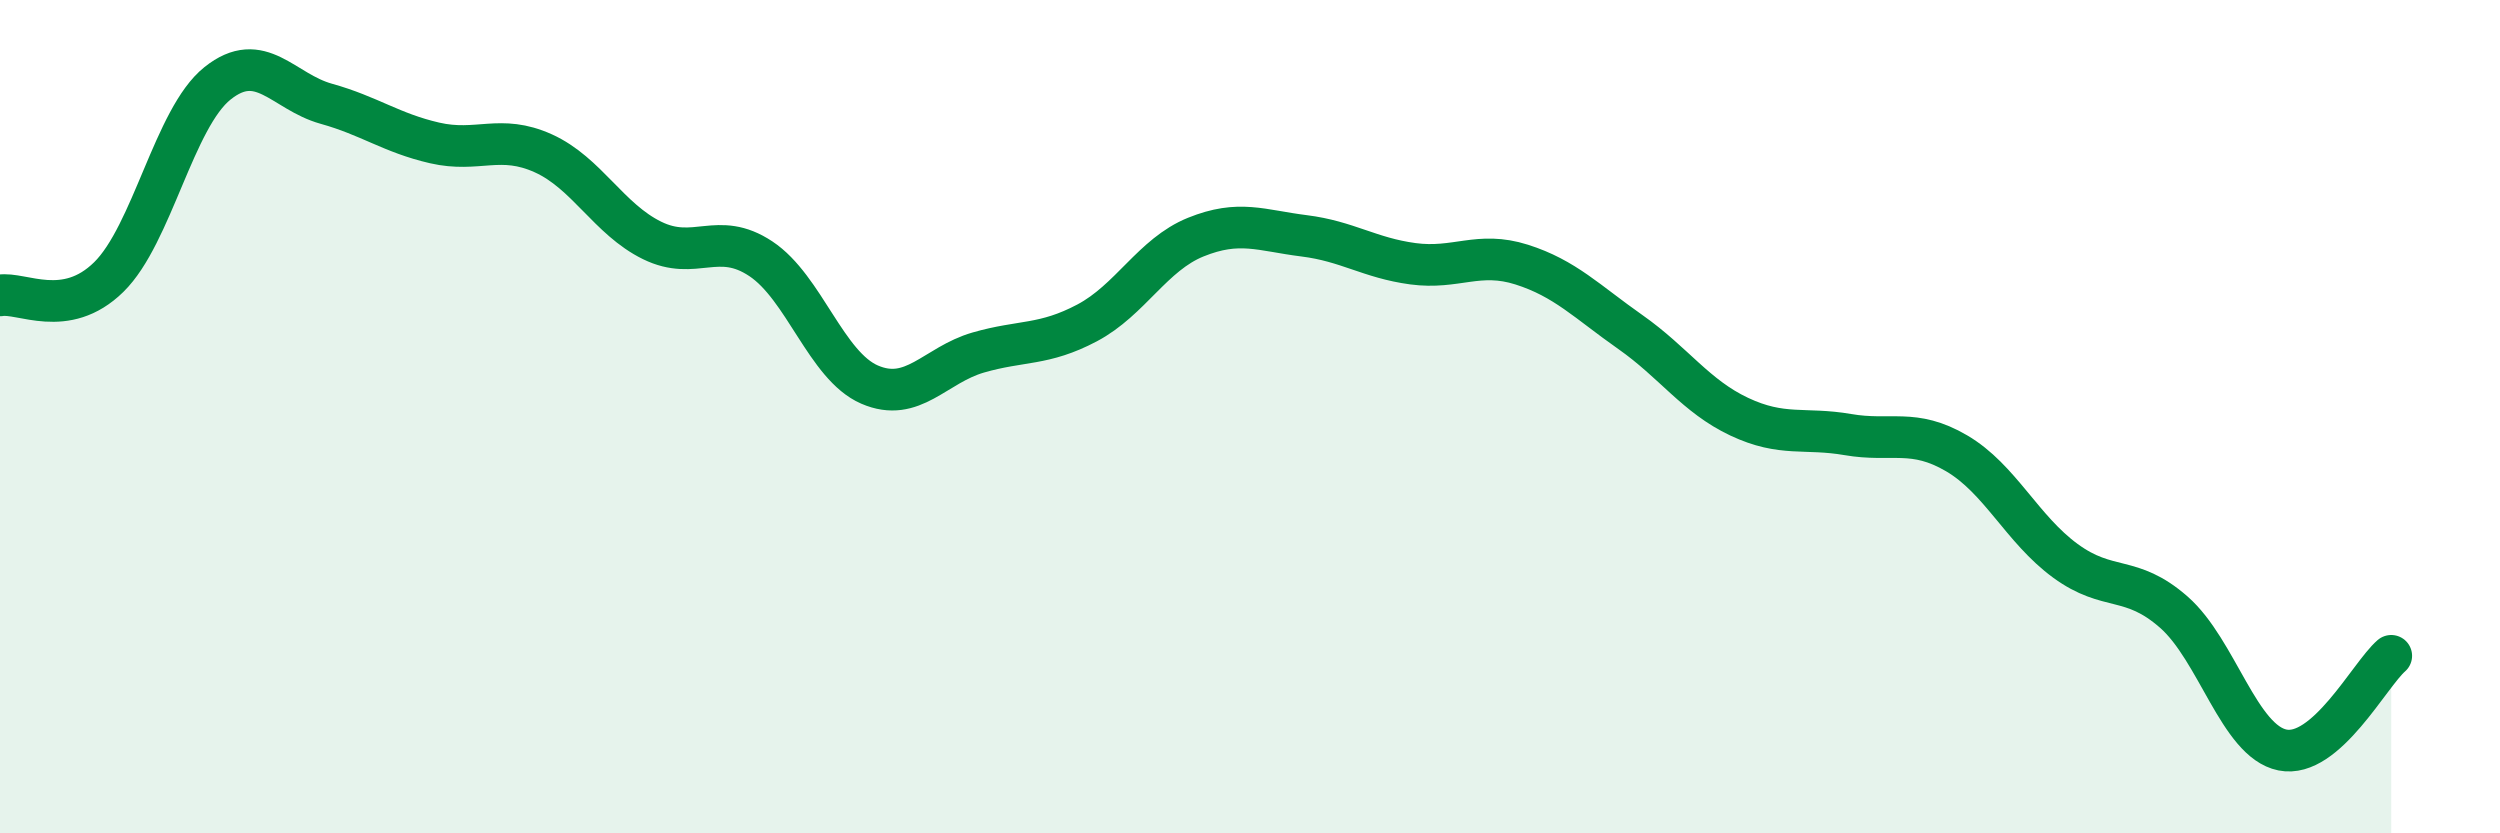
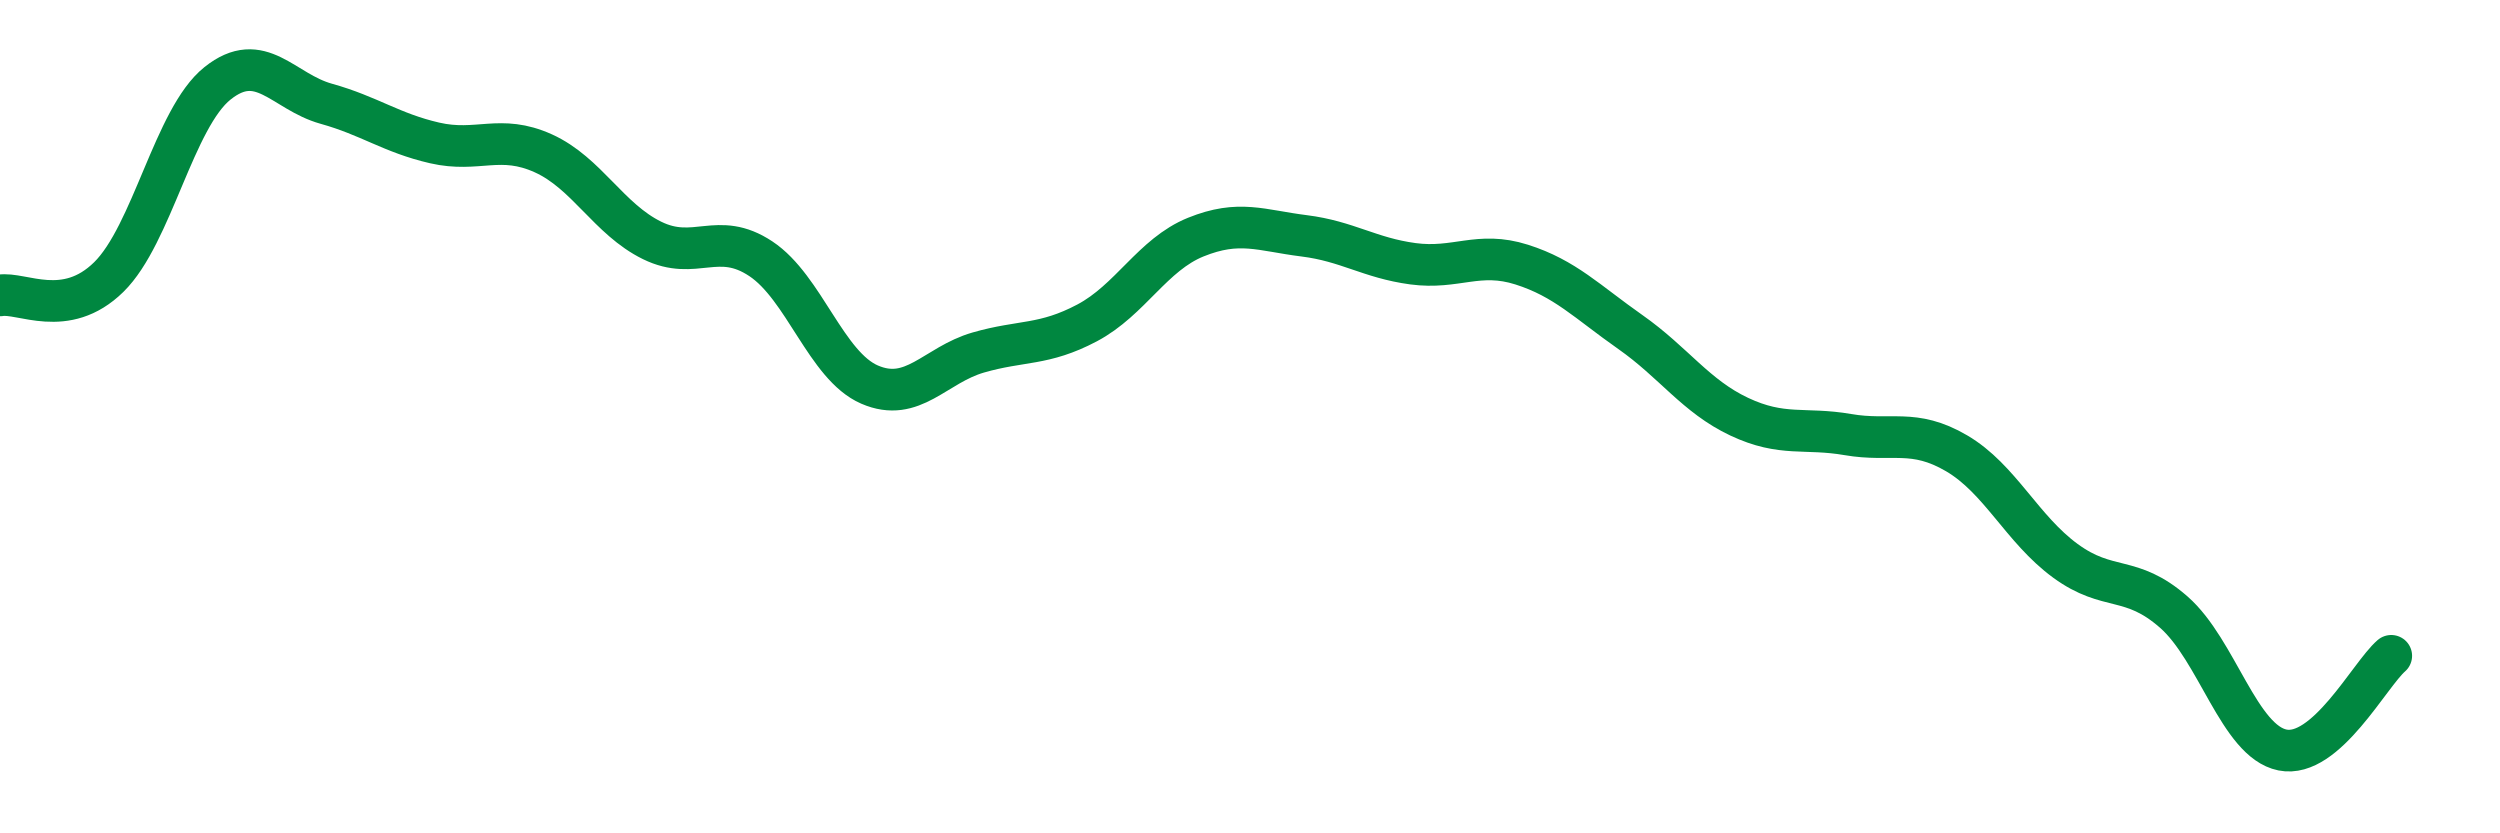
<svg xmlns="http://www.w3.org/2000/svg" width="60" height="20" viewBox="0 0 60 20">
-   <path d="M 0,7.09 C 0.52,7 1.57,7.67 2.61,6.65 C 3.65,5.63 4.18,2.83 5.22,2 C 6.26,1.17 6.79,2.2 7.83,2.49 C 8.87,2.78 9.39,3.19 10.43,3.43 C 11.47,3.67 12,3.21 13.04,3.68 C 14.08,4.15 14.61,5.26 15.65,5.77 C 16.69,6.28 17.22,5.52 18.26,6.21 C 19.3,6.9 19.83,8.78 20.87,9.23 C 21.91,9.68 22.44,8.76 23.48,8.46 C 24.52,8.16 25.05,8.3 26.09,7.75 C 27.13,7.2 27.66,6.11 28.7,5.69 C 29.74,5.27 30.26,5.53 31.3,5.66 C 32.34,5.79 32.87,6.19 33.91,6.33 C 34.95,6.47 35.48,6.02 36.52,6.35 C 37.56,6.68 38.09,7.24 39.13,7.97 C 40.17,8.7 40.7,9.51 41.74,10 C 42.78,10.49 43.31,10.25 44.35,10.43 C 45.39,10.61 45.92,10.27 46.96,10.88 C 48,11.49 48.53,12.7 49.57,13.46 C 50.61,14.22 51.13,13.78 52.17,14.69 C 53.21,15.6 53.74,17.79 54.78,18 C 55.82,18.21 56.87,16.19 57.39,15.74L57.39 20L0 20Z" fill="#008740" opacity="0.1" stroke-linecap="round" stroke-linejoin="round" />
  <path d="M 0,7.09 C 0.52,7 1.57,7.67 2.61,6.65 C 3.65,5.63 4.18,2.83 5.22,2 C 6.26,1.17 6.79,2.2 7.83,2.49 C 8.87,2.78 9.39,3.19 10.43,3.43 C 11.47,3.67 12,3.21 13.04,3.68 C 14.08,4.15 14.61,5.26 15.65,5.77 C 16.69,6.28 17.22,5.52 18.26,6.21 C 19.3,6.9 19.83,8.78 20.87,9.23 C 21.91,9.68 22.44,8.76 23.48,8.46 C 24.52,8.16 25.05,8.3 26.09,7.75 C 27.13,7.2 27.66,6.11 28.7,5.69 C 29.74,5.27 30.26,5.53 31.3,5.66 C 32.34,5.79 32.87,6.19 33.91,6.33 C 34.95,6.47 35.48,6.02 36.52,6.35 C 37.56,6.68 38.09,7.24 39.13,7.97 C 40.17,8.7 40.7,9.51 41.74,10 C 42.78,10.49 43.31,10.25 44.35,10.43 C 45.39,10.61 45.92,10.27 46.96,10.88 C 48,11.49 48.53,12.7 49.57,13.46 C 50.61,14.22 51.13,13.78 52.17,14.69 C 53.21,15.6 53.74,17.79 54.78,18 C 55.82,18.21 56.87,16.19 57.39,15.74" stroke="#008740" stroke-width="1" fill="none" stroke-linecap="round" stroke-linejoin="round" />
</svg>